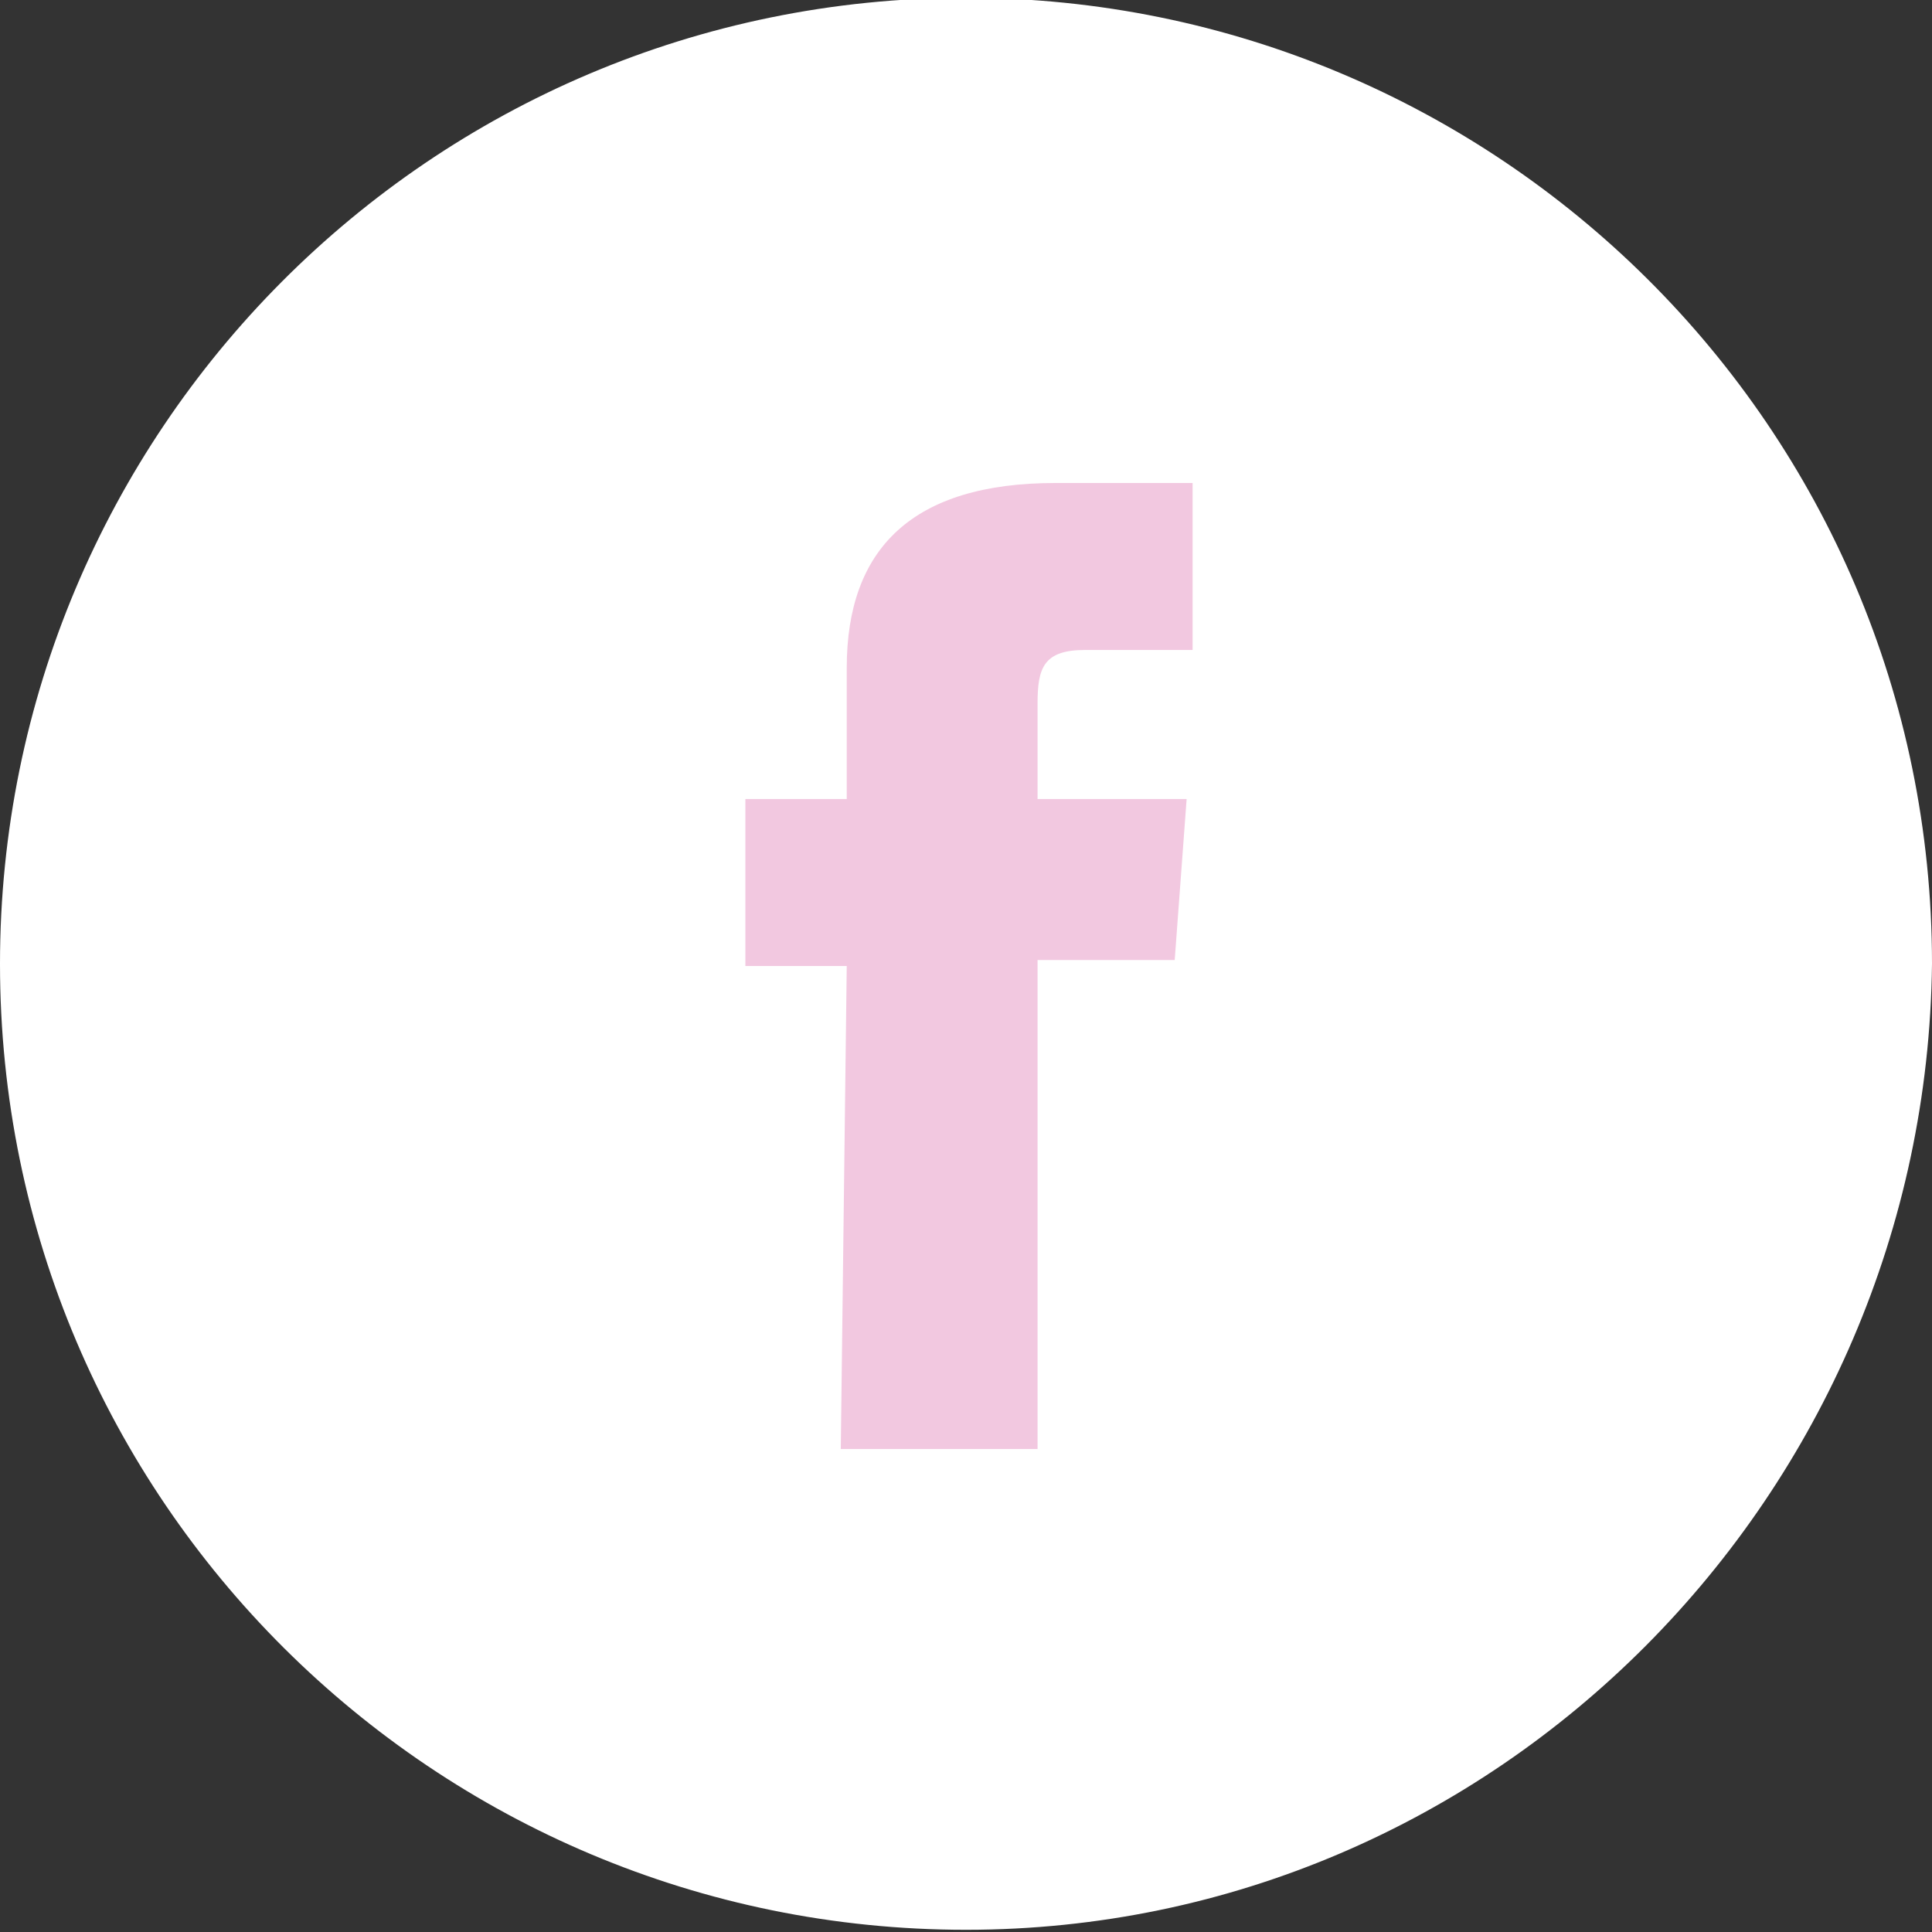
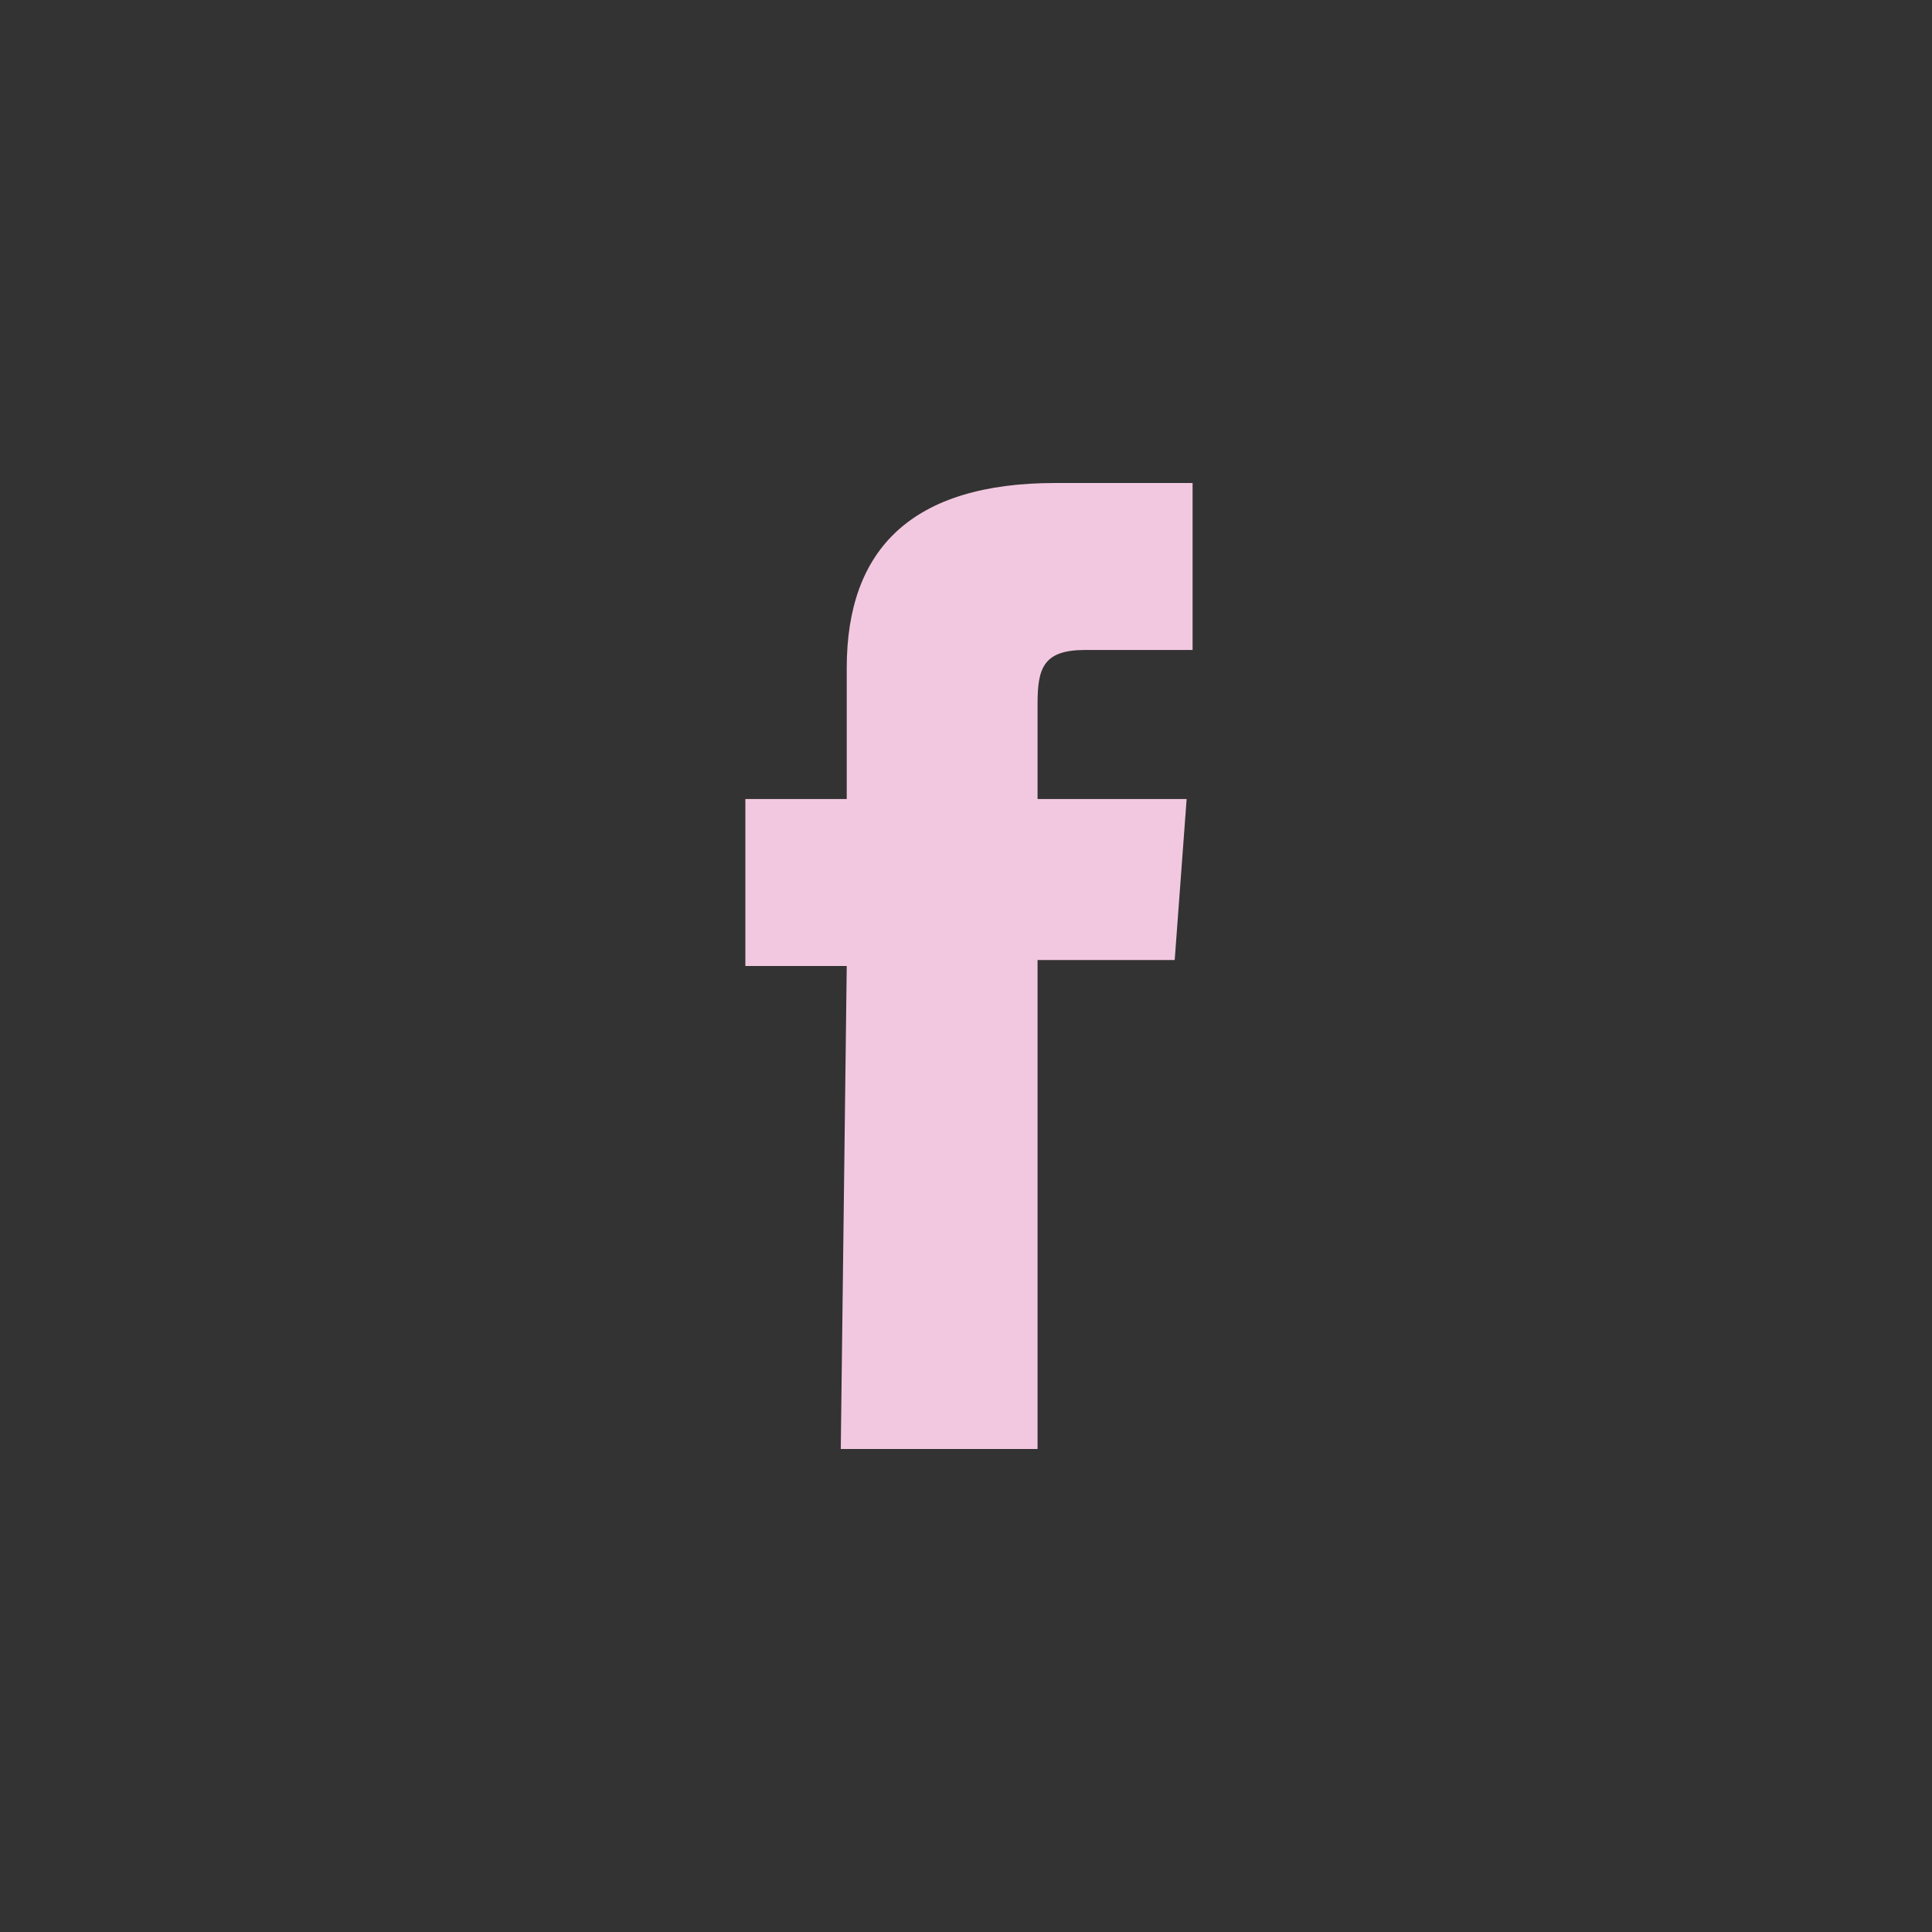
<svg xmlns="http://www.w3.org/2000/svg" version="1.1" id="Layer_1" x="0px" y="0px" viewBox="0 0 32.4 32.4" style="enable-background:new 0 0 32.4 32.4;" xml:space="preserve">
  <rect x="0" y="0" width="32.4" height="32.4" fill="#333333" stroke="none" />
  <style type="text/css">
	.st0{fill:#FFFFFF;}
	.st1{fill:#F2C8E0;}
</style>
  <g id="Group_1232" transform="translate(-162.5 -181.737)">
-     <path id="Path_57" class="st0" d="M178.7,214.1L178.7,214.1c-8.9,0-16.2-7.2-16.2-16.2l0,0l0,0c0-8.9,7.2-16.2,16.2-16.2l0,0l0,0   c8.9,0,16.2,7.2,16.2,16.2l0,0l0,0C194.8,206.8,187.6,214.1,178.7,214.1L178.7,214.1z" />
-   </g>
+     </g>
  <path id="Path_61" class="st1" d="M14.1,24.3h3.3v-8.2h2.3l0.2-2.7h-2.5v-1.6c0-0.6,0.1-0.9,0.8-0.9H20V8.1h-2.3  c-2.4,0-3.5,1.1-3.5,3.1v2.2h-1.7v2.8h1.7L14.1,24.3z" />
</svg>